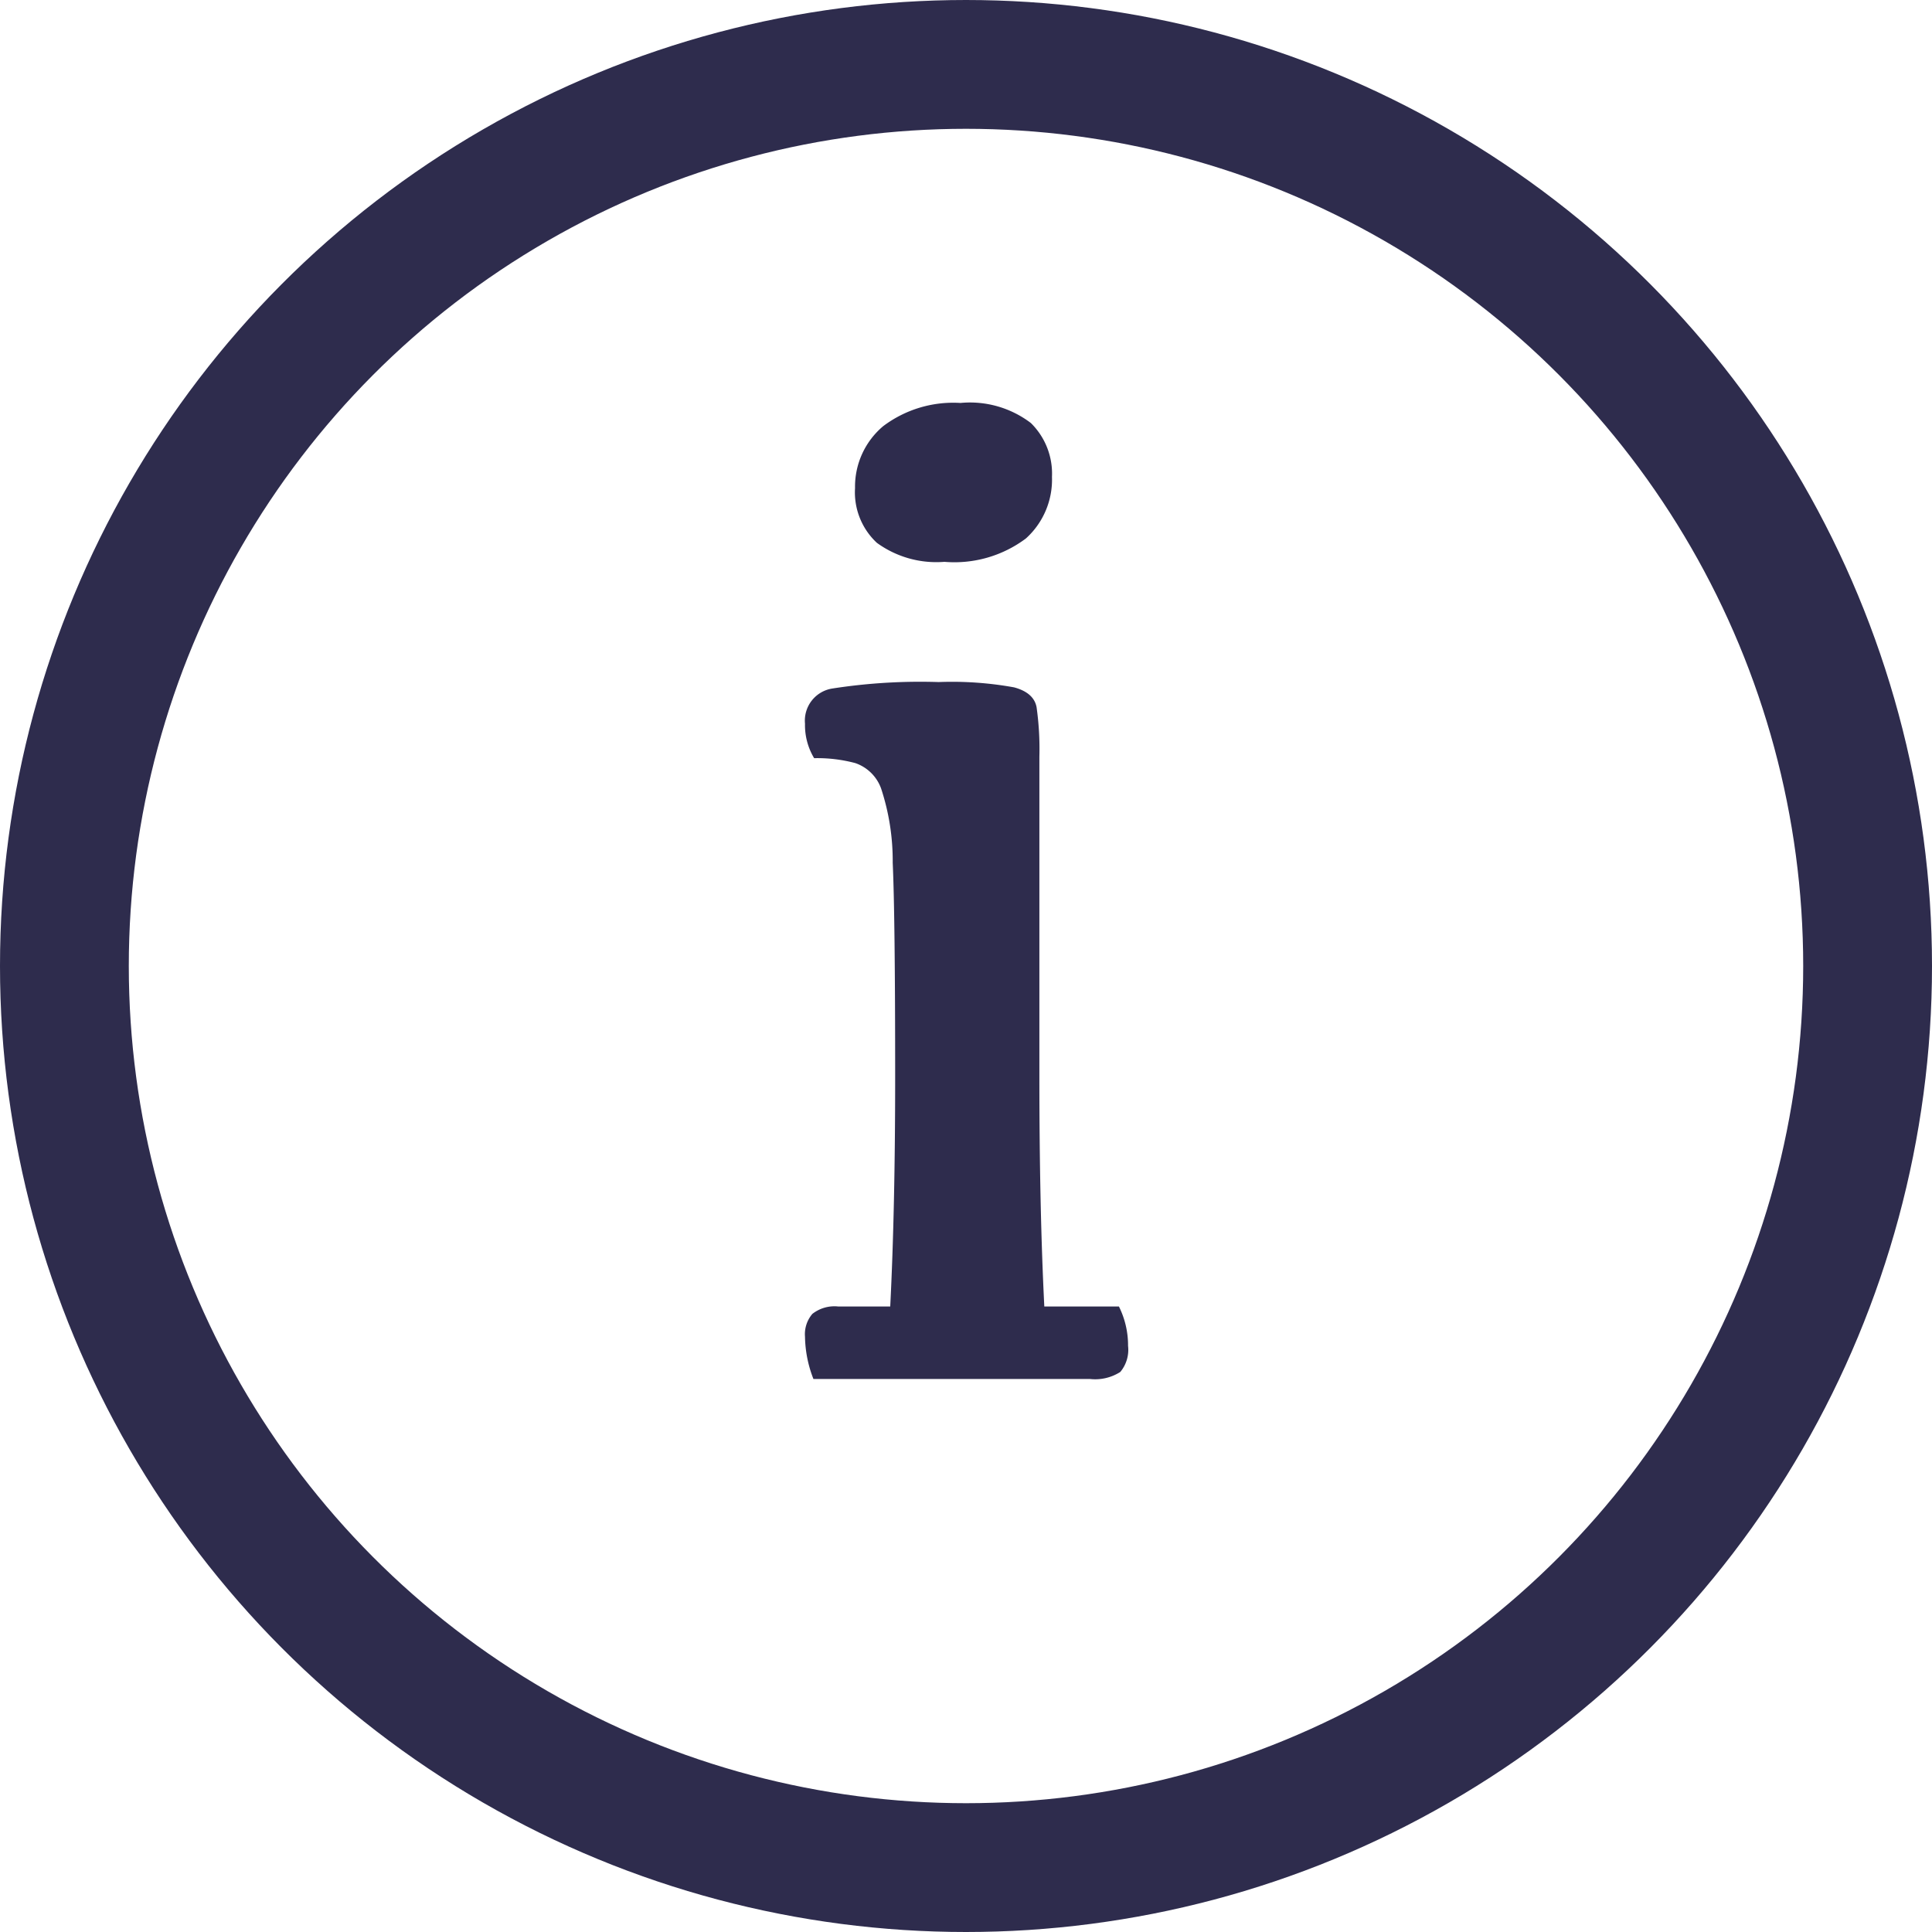
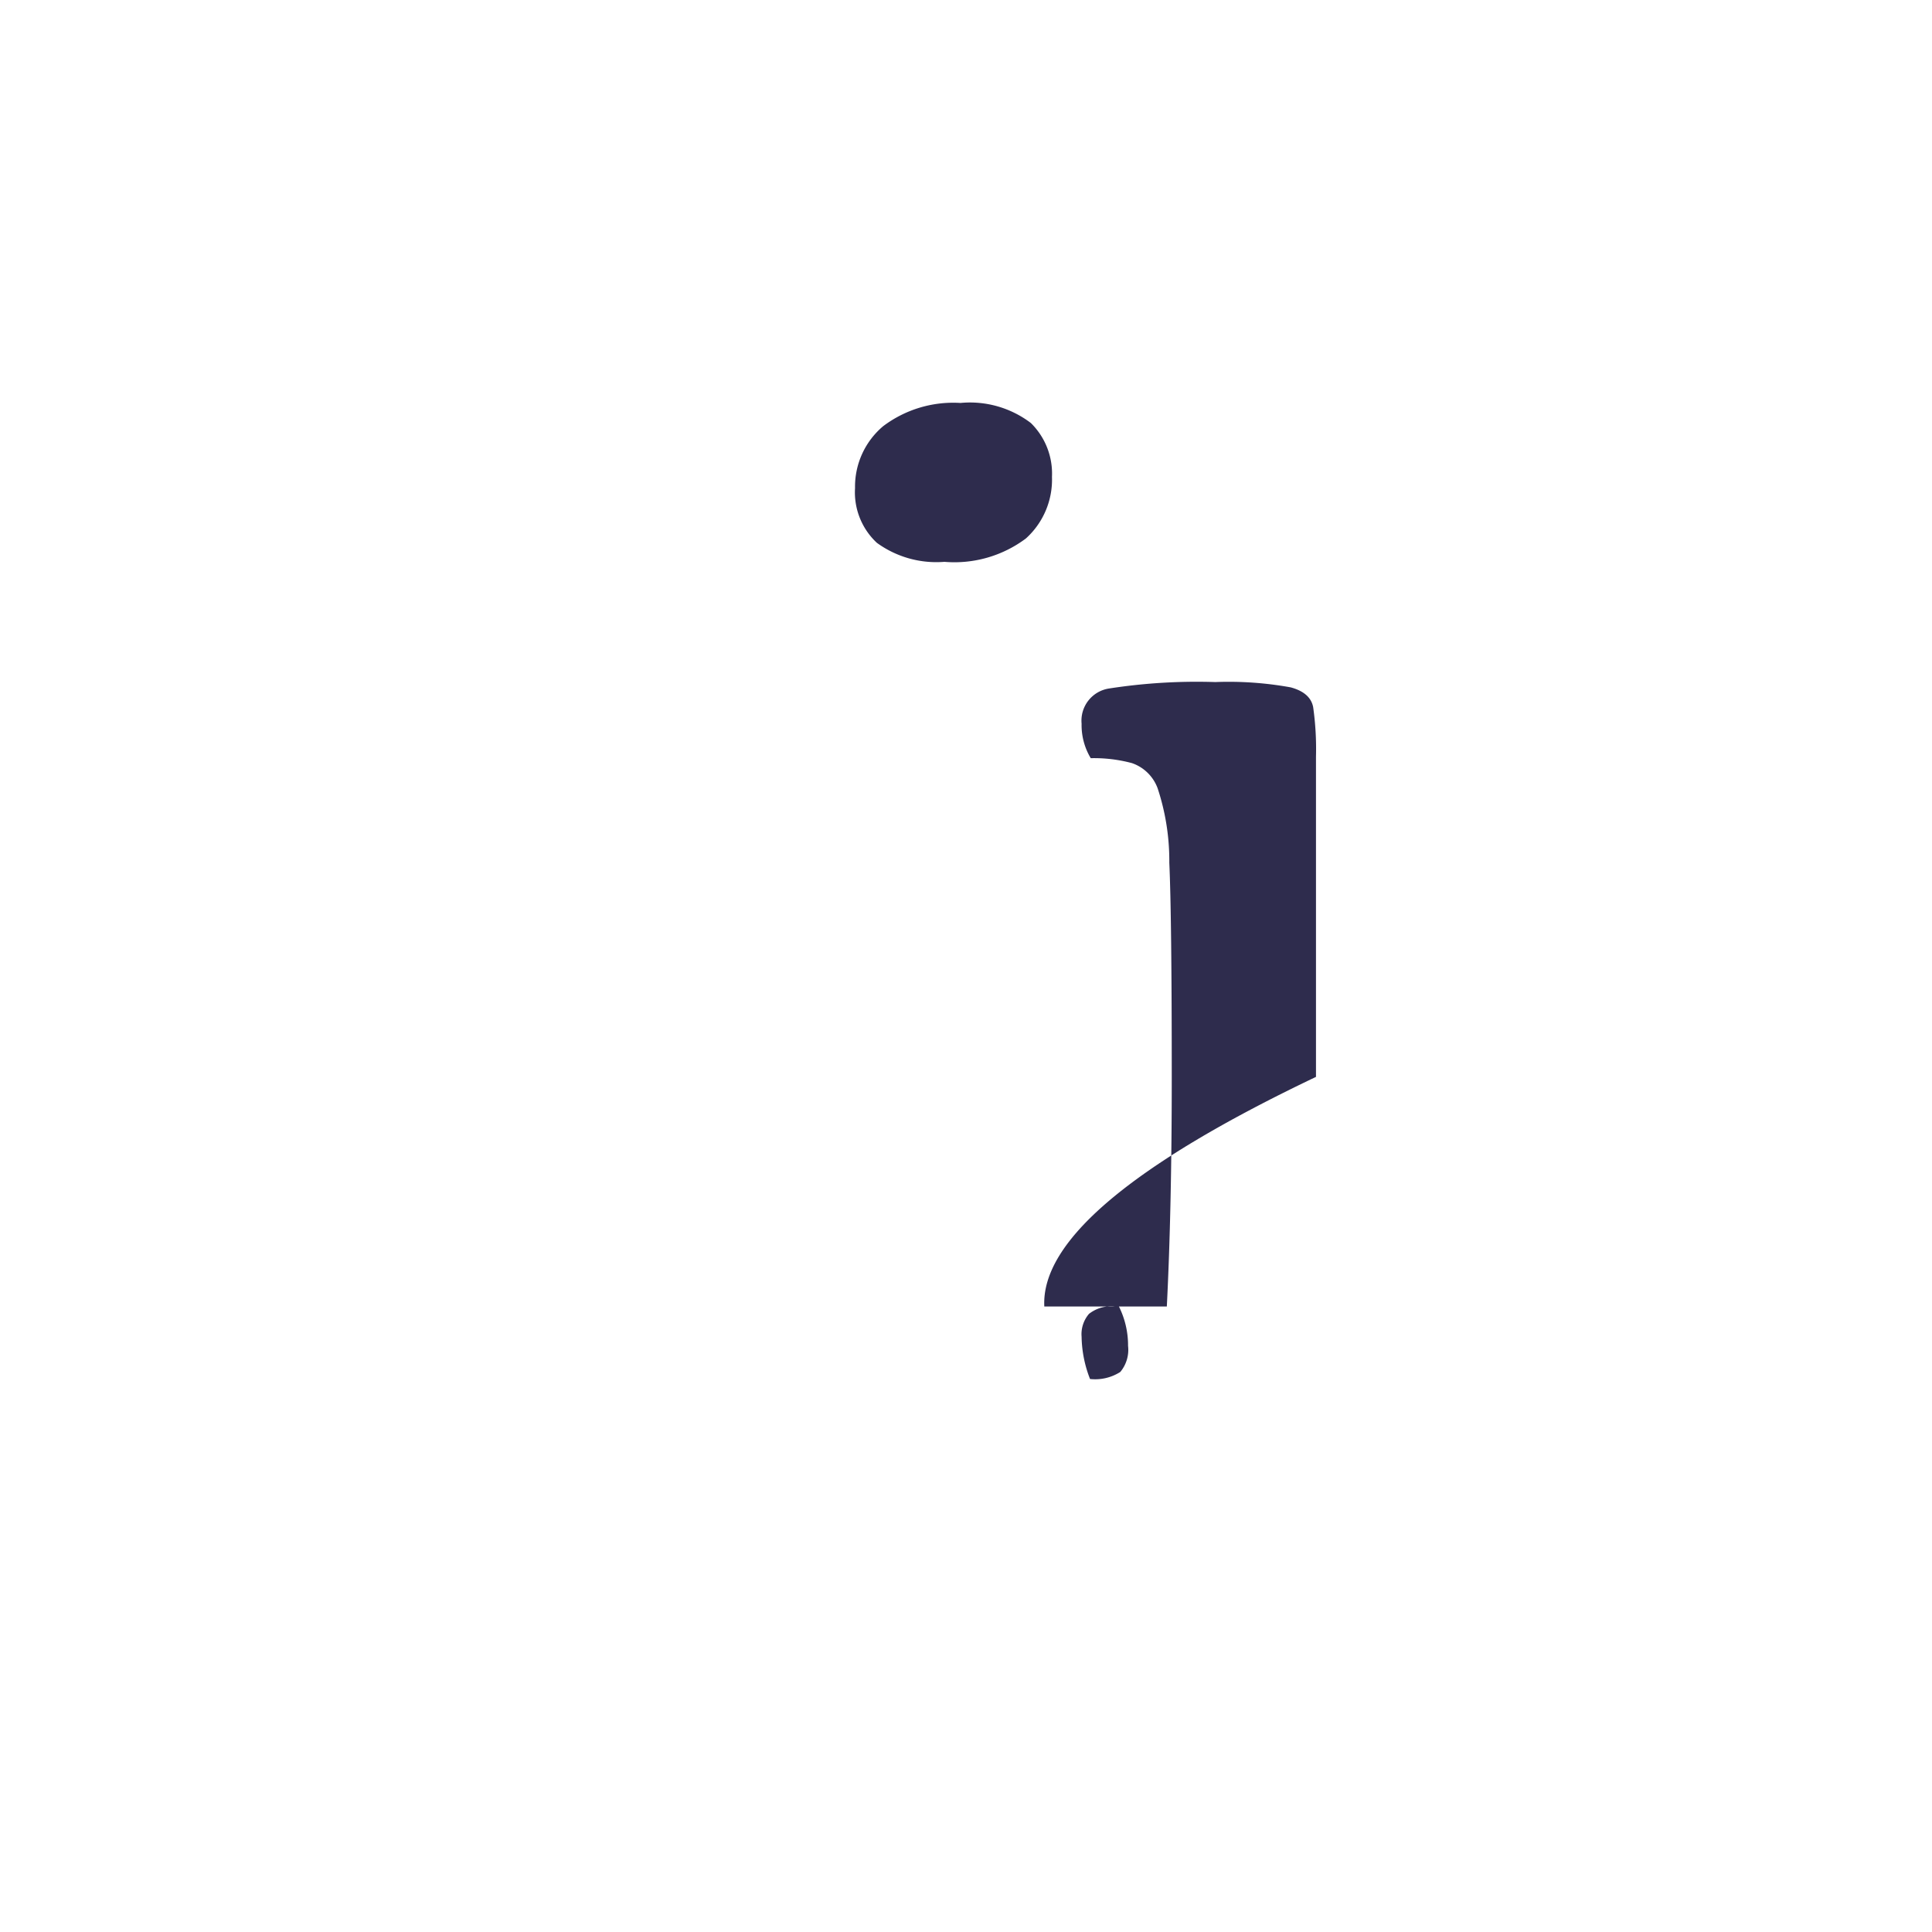
<svg xmlns="http://www.w3.org/2000/svg" width="60" height="60" viewBox="0 0 60 60">
  <defs>
    <style>.a,.d{fill:none;}.a{stroke:#2E2C4D;stroke-width:4px;}.b{fill:#2E2C4D;}.c{stroke:none;}</style>
  </defs>
  <g transform="translate(6991 -1125)">
    <g class="a" transform="translate(-6991 1125)">
      <circle class="c" cx="30" cy="30" r="30" />
-       <circle class="d" cx="30" cy="30" r="28" />
    </g>
    <g transform="translate(-6746.753 0.505)">
      <g transform="translate(-219.247 1137.003)">
-         <path class="b" d="M-211.815,1165.069h2.317a2.705,2.705,0,0,1,.284,1.224,1.072,1.072,0,0,1-.241.809,1.45,1.45,0,0,1-.94.219h-8.59a3.741,3.741,0,0,1-.262-1.312.969.969,0,0,1,.229-.71,1.11,1.11,0,0,1,.8-.23h1.618q.153-3.038.153-7.126,0-4.984-.076-6.656a7.179,7.179,0,0,0-.361-2.306,1.3,1.3,0,0,0-.8-.787,4.562,4.562,0,0,0-1.279-.153,1.991,1.991,0,0,1-.284-1.071,1.009,1.009,0,0,1,.852-1.093,17.742,17.742,0,0,1,3.3-.2,10.794,10.794,0,0,1,2.339.164q.612.164.7.612a9.249,9.249,0,0,1,.088,1.541v9.945Q-211.968,1162.031-211.815,1165.069Zm-3.1-23.126a3.137,3.137,0,0,1-2.1-.59,2.139,2.139,0,0,1-.678-1.7,2.455,2.455,0,0,1,.874-1.923,3.614,3.614,0,0,1,2.4-.721,3.122,3.122,0,0,1,2.186.623,2.2,2.2,0,0,1,.656,1.672,2.46,2.46,0,0,1-.809,1.913A3.7,3.7,0,0,1-214.919,1141.943Z" transform="translate(219.247 -1137.003)" />
+         <path class="b" d="M-211.815,1165.069h2.317a2.705,2.705,0,0,1,.284,1.224,1.072,1.072,0,0,1-.241.809,1.45,1.45,0,0,1-.94.219a3.741,3.741,0,0,1-.262-1.312.969.969,0,0,1,.229-.71,1.11,1.11,0,0,1,.8-.23h1.618q.153-3.038.153-7.126,0-4.984-.076-6.656a7.179,7.179,0,0,0-.361-2.306,1.3,1.3,0,0,0-.8-.787,4.562,4.562,0,0,0-1.279-.153,1.991,1.991,0,0,1-.284-1.071,1.009,1.009,0,0,1,.852-1.093,17.742,17.742,0,0,1,3.3-.2,10.794,10.794,0,0,1,2.339.164q.612.164.7.612a9.249,9.249,0,0,1,.088,1.541v9.945Q-211.968,1162.031-211.815,1165.069Zm-3.1-23.126a3.137,3.137,0,0,1-2.1-.59,2.139,2.139,0,0,1-.678-1.7,2.455,2.455,0,0,1,.874-1.923,3.614,3.614,0,0,1,2.4-.721,3.122,3.122,0,0,1,2.186.623,2.2,2.2,0,0,1,.656,1.672,2.46,2.46,0,0,1-.809,1.913A3.7,3.7,0,0,1-214.919,1141.943Z" transform="translate(219.247 -1137.003)" />
      </g>
    </g>
  </g>
</svg>